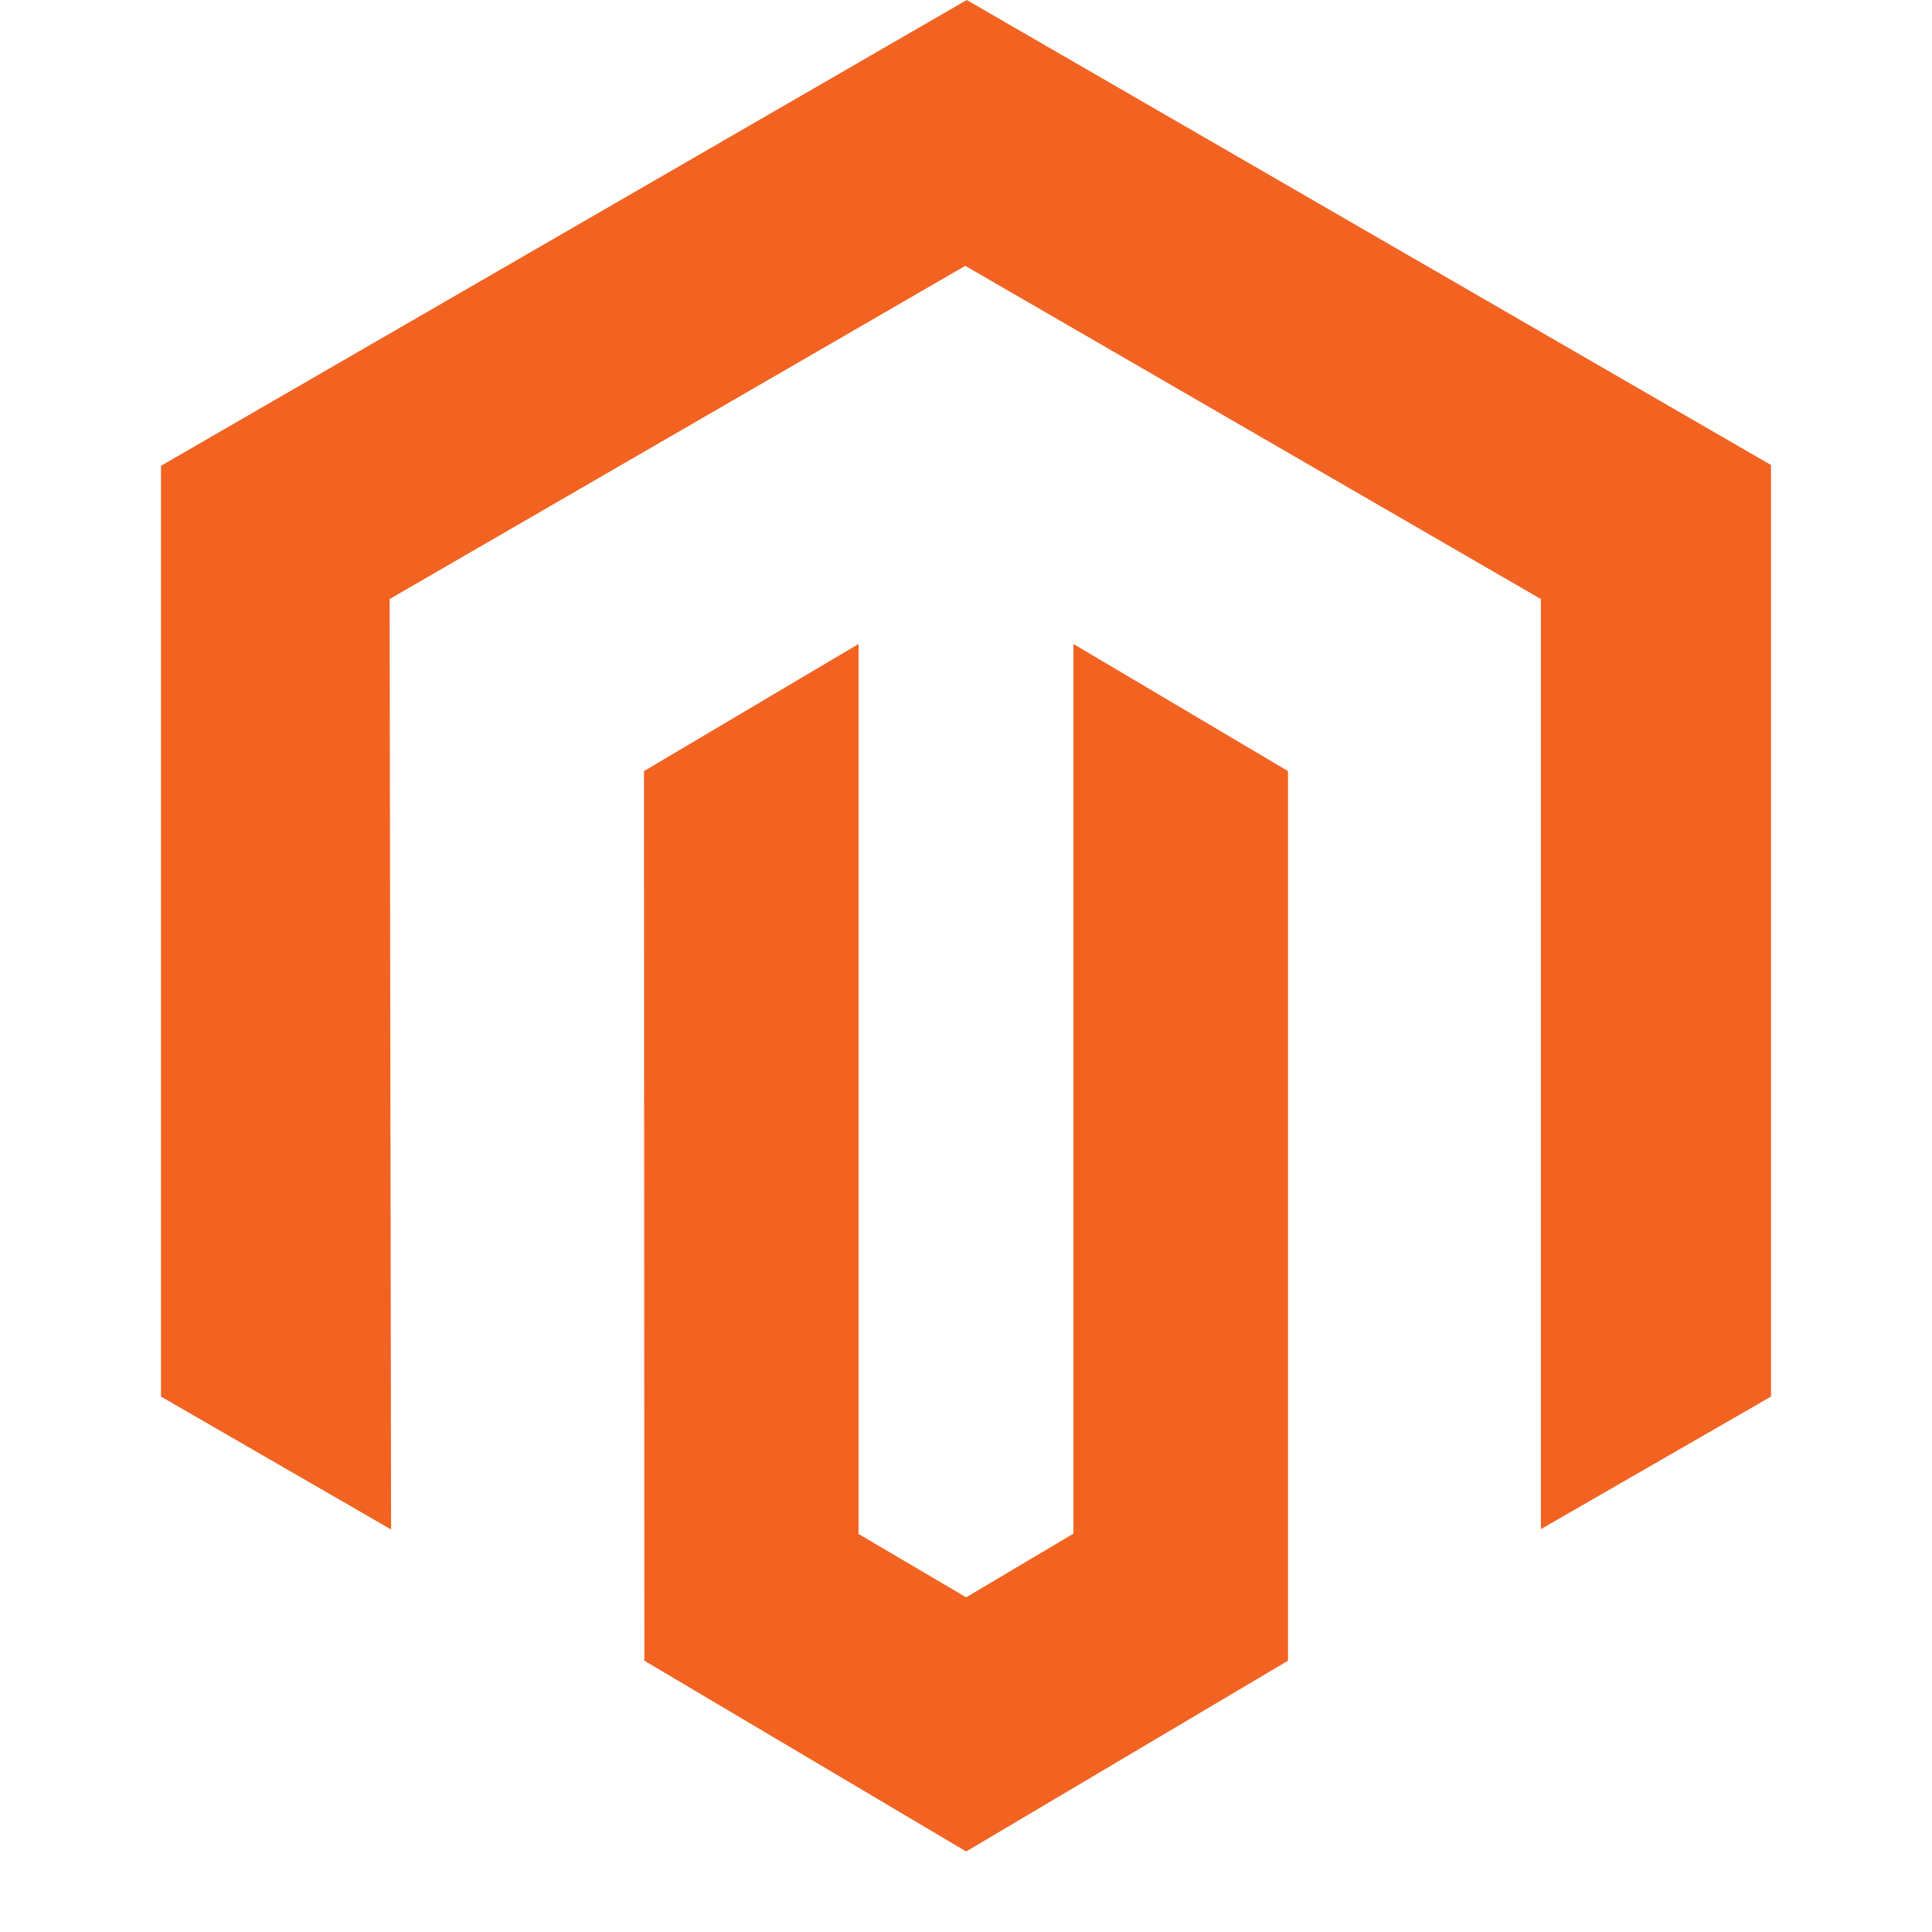
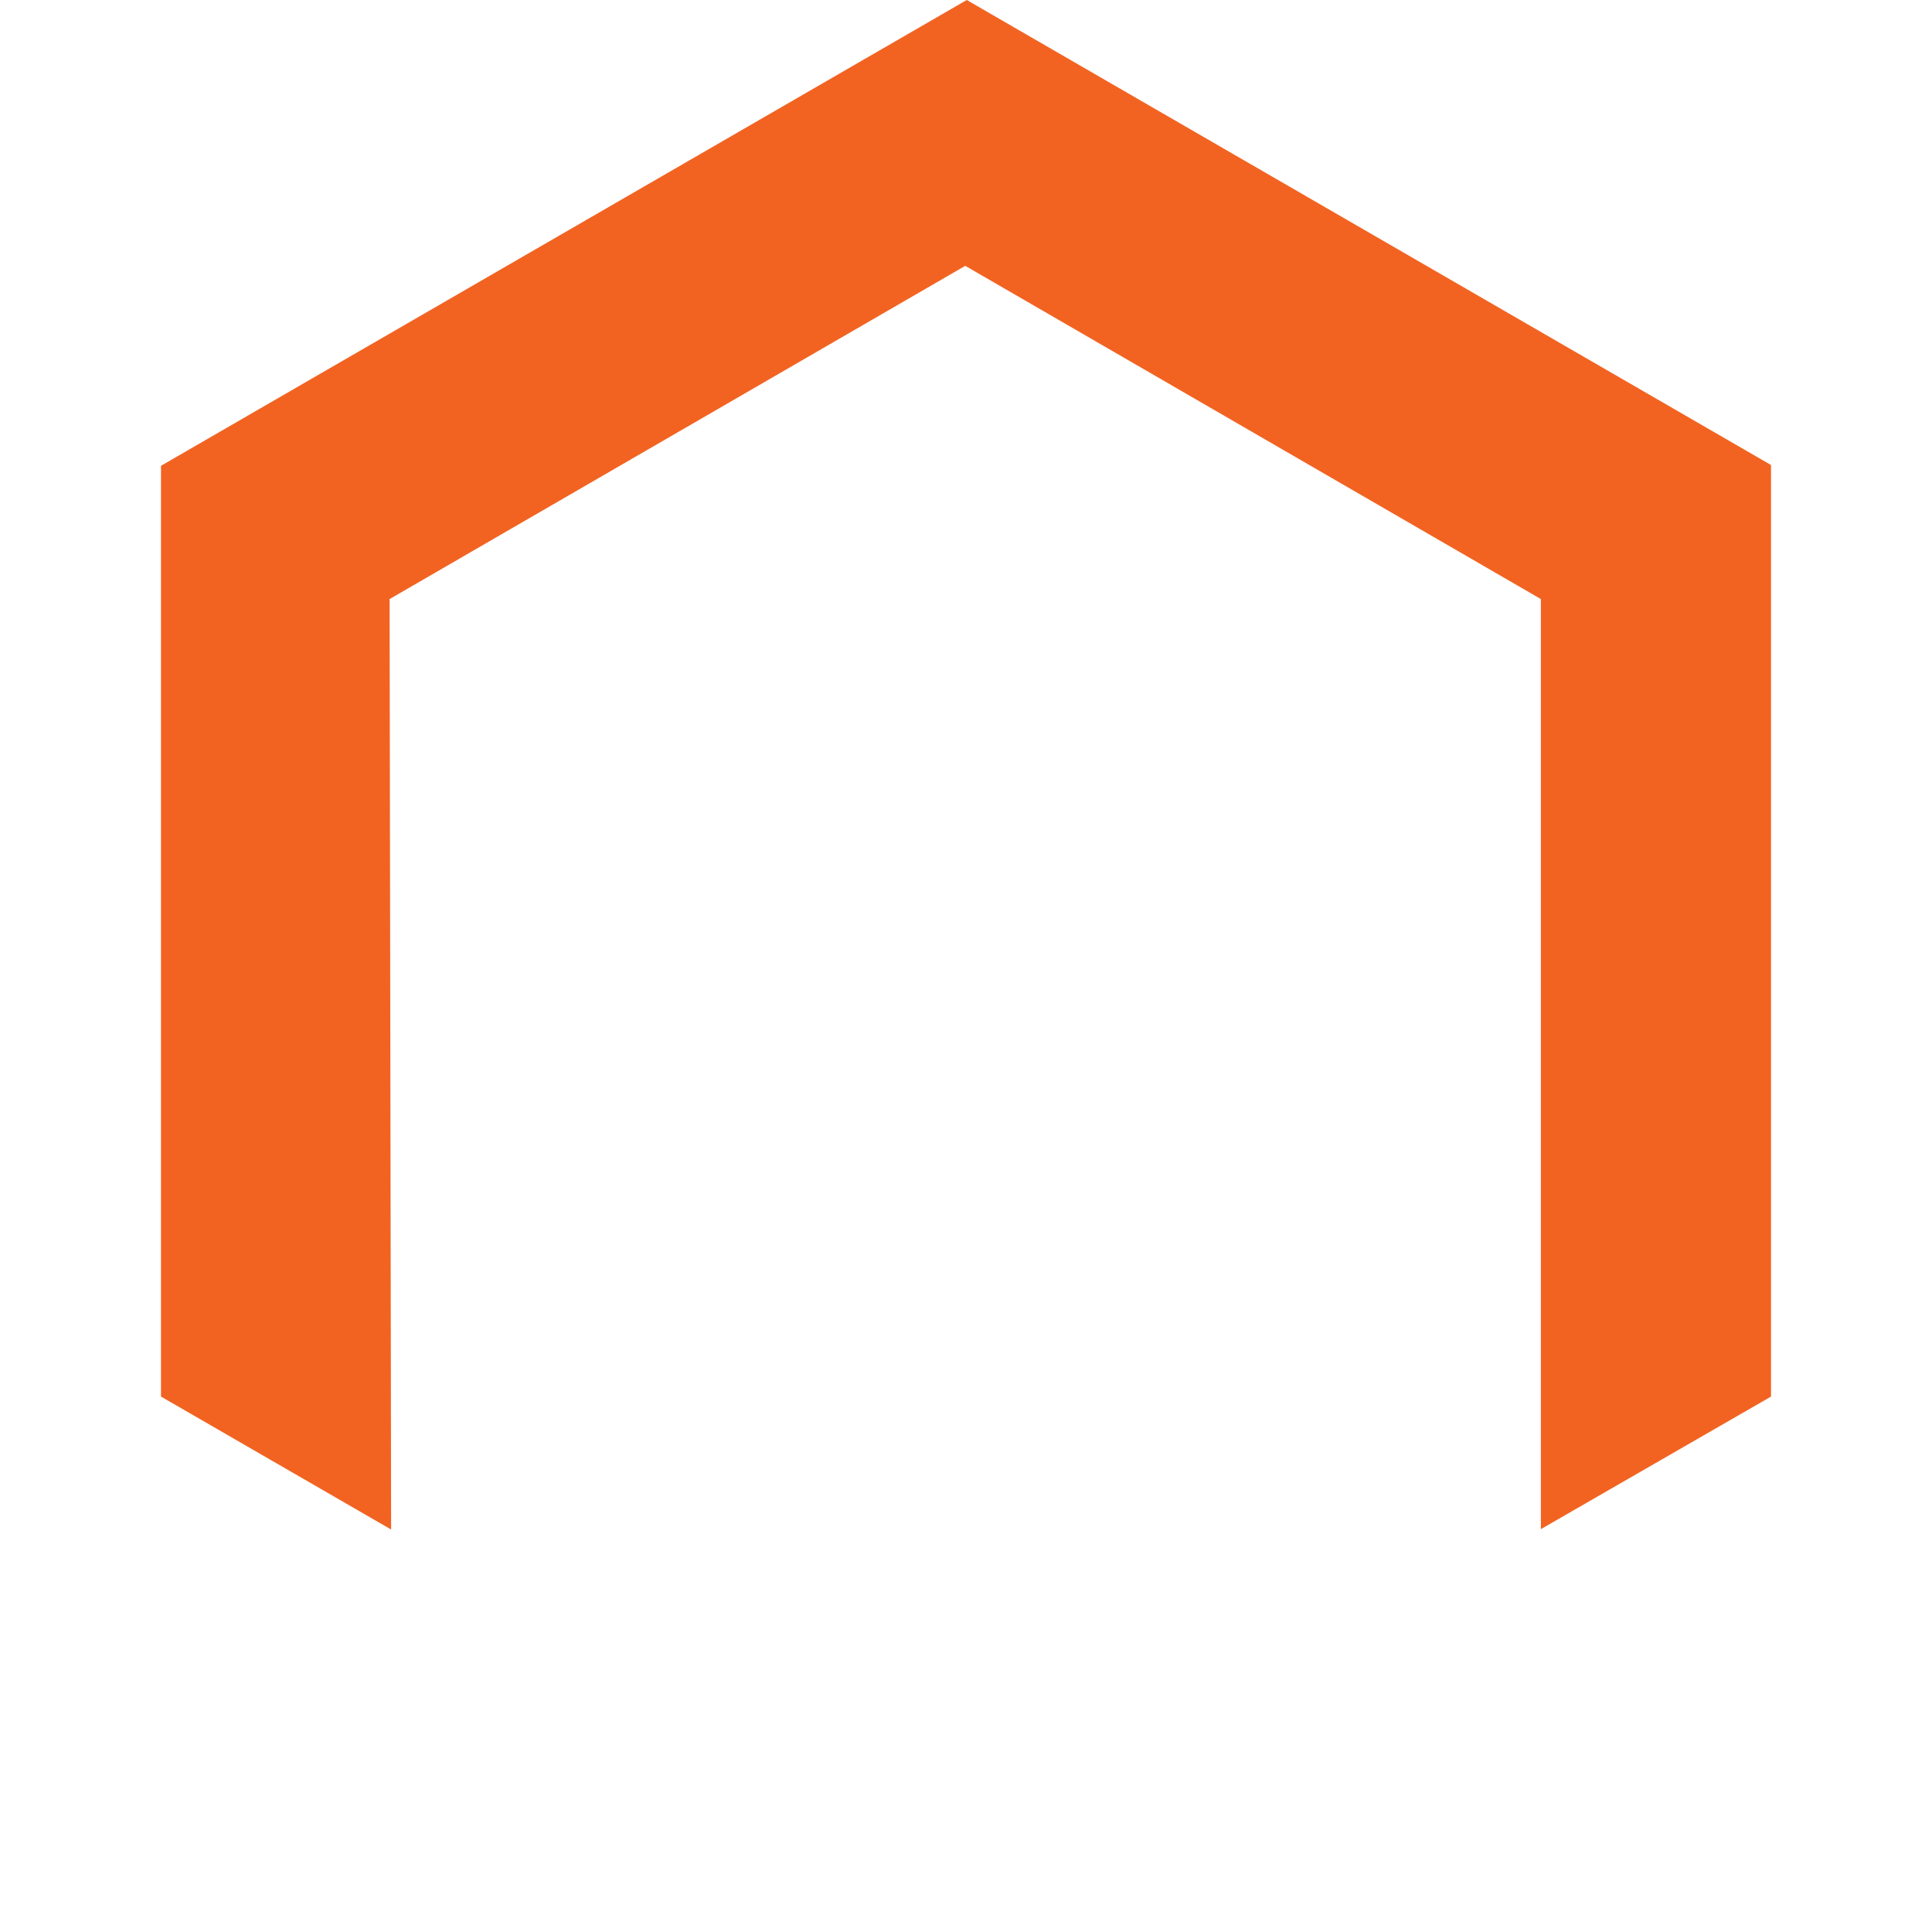
<svg xmlns="http://www.w3.org/2000/svg" width="52" height="52" viewBox="0 0 52 52" fill="none">
  <path d="M26.02 0L4.333 12.537V37.589L10.527 41.167L10.486 16.124L25.98 7.155L41.473 16.124V41.157L47.667 37.589V12.516L26.02 0Z" fill="#F26322" />
-   <path d="M28.892 41.277L26.005 42.992L23.108 41.287V17.333L17.333 20.754L17.343 44.698L26.005 49.833L34.667 44.698V20.754L28.892 17.333V41.277Z" fill="#F26322" />
</svg>